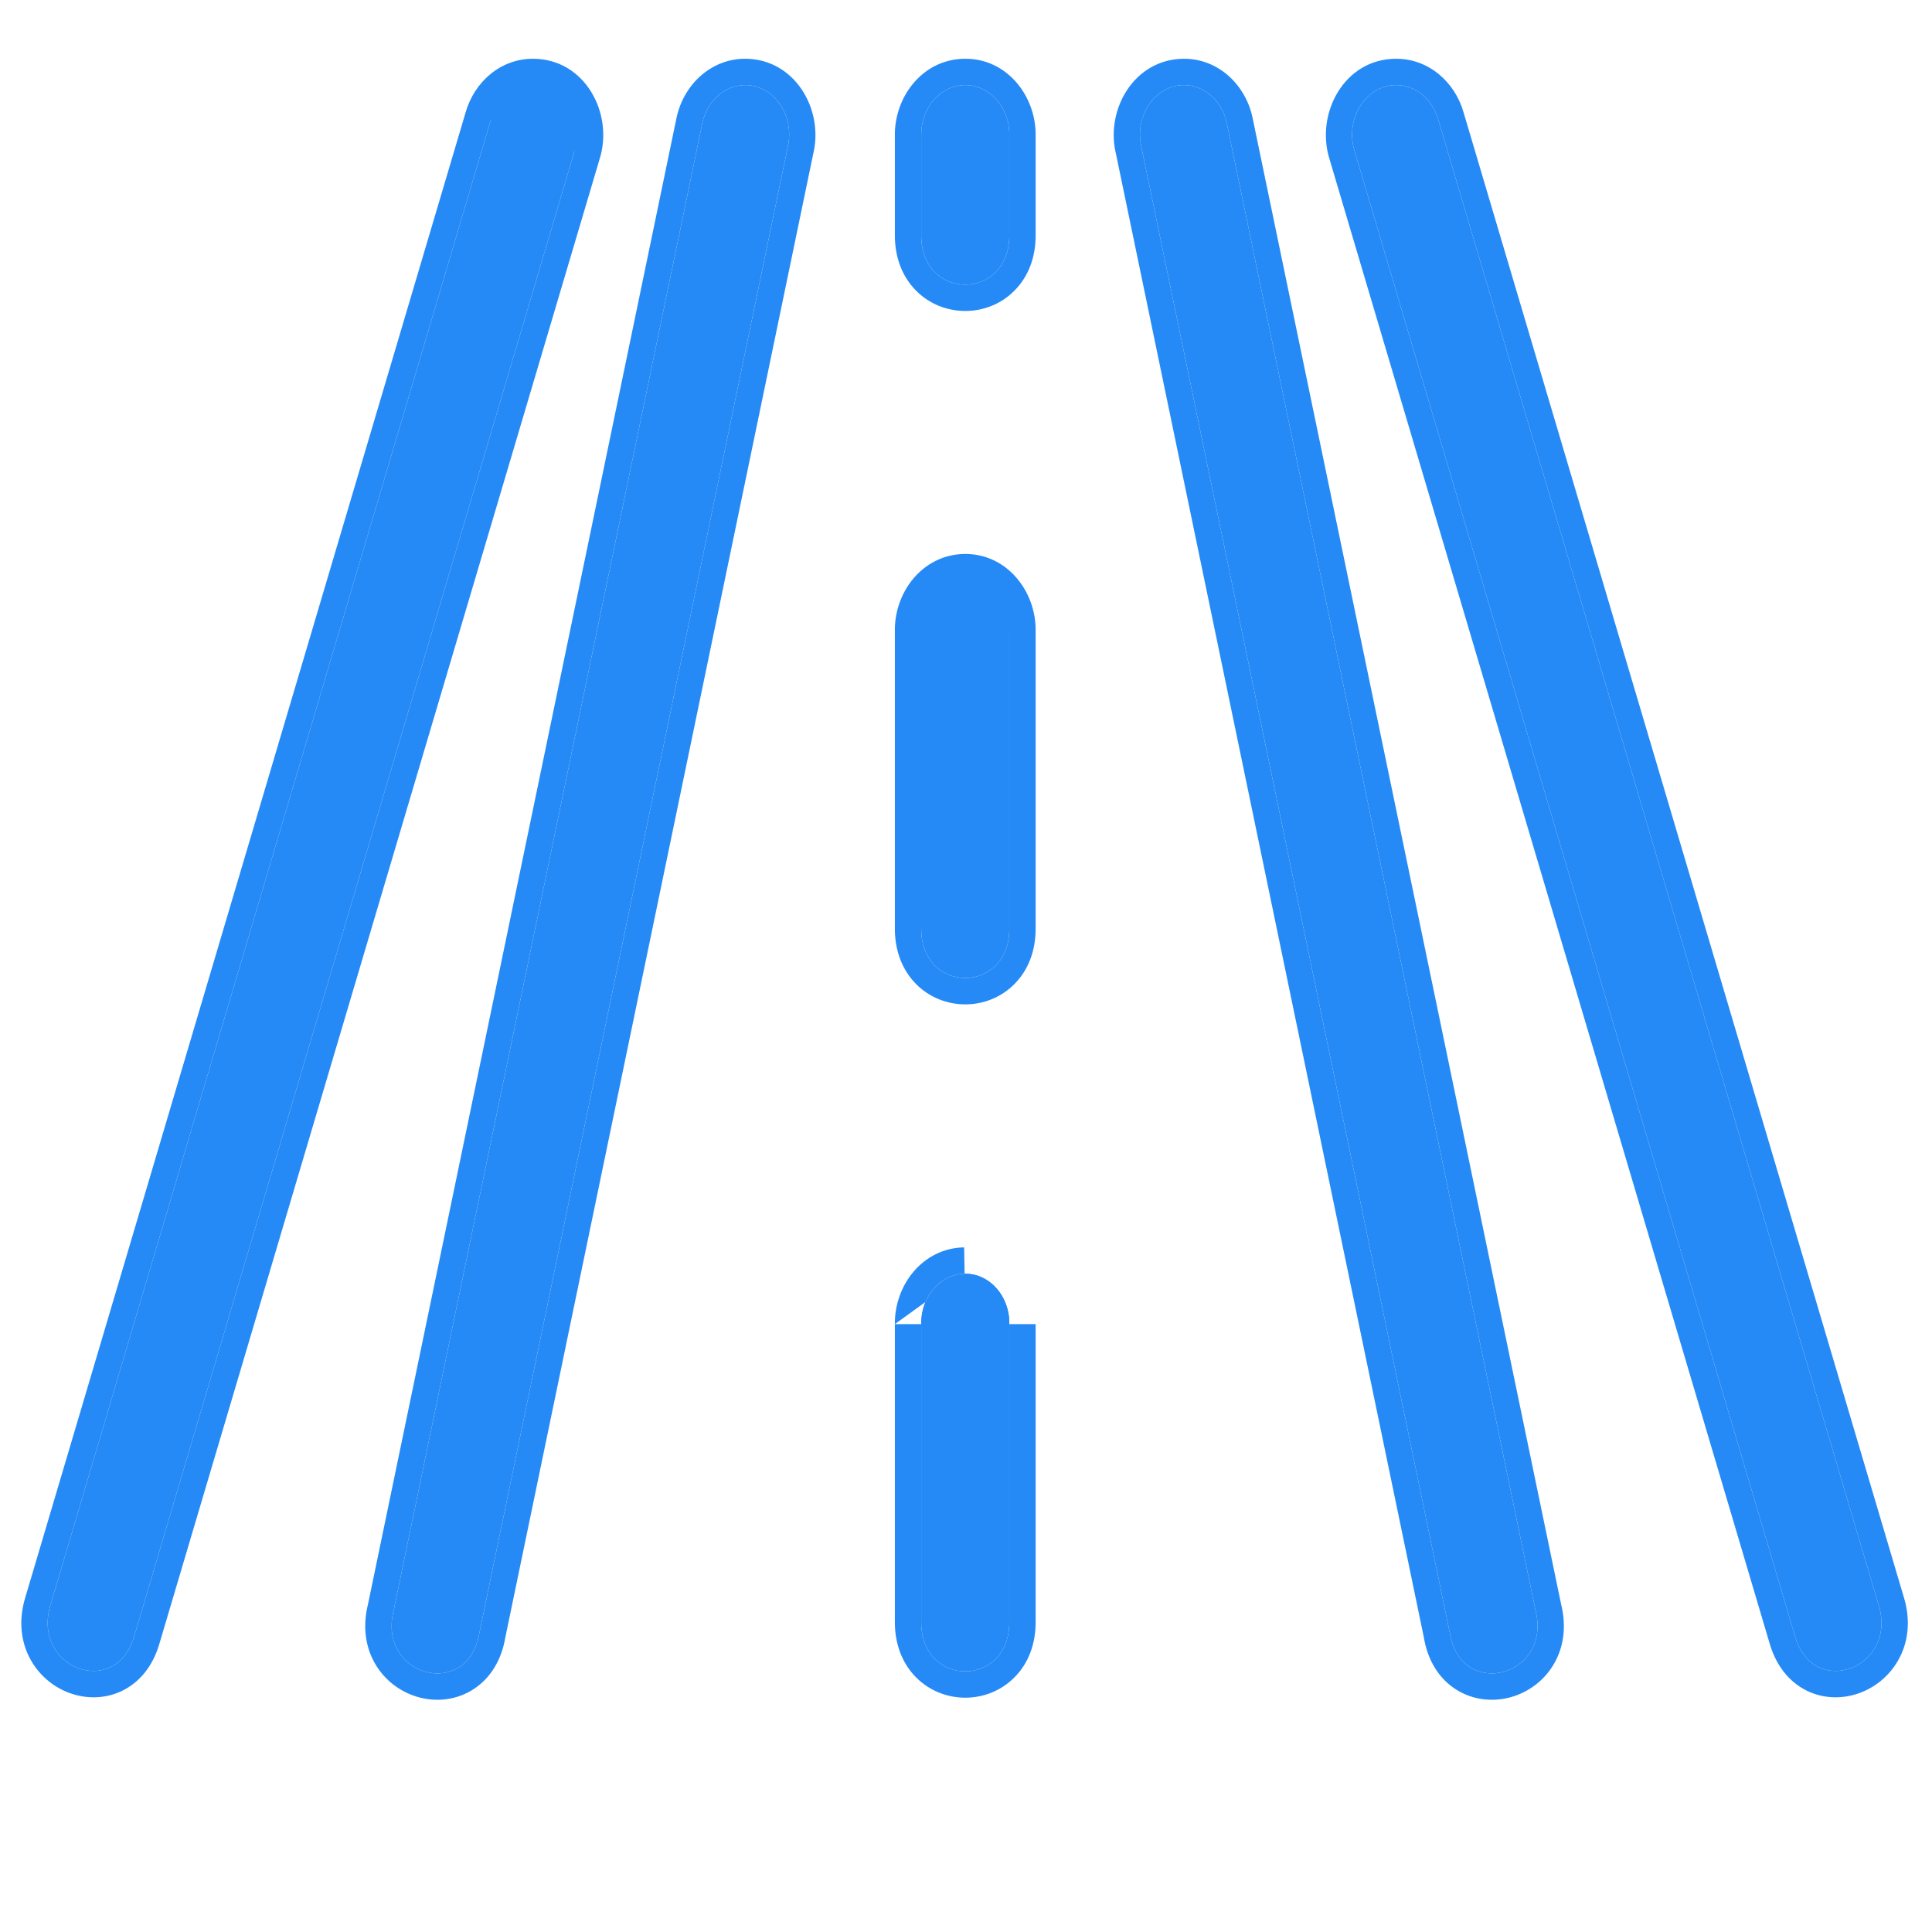
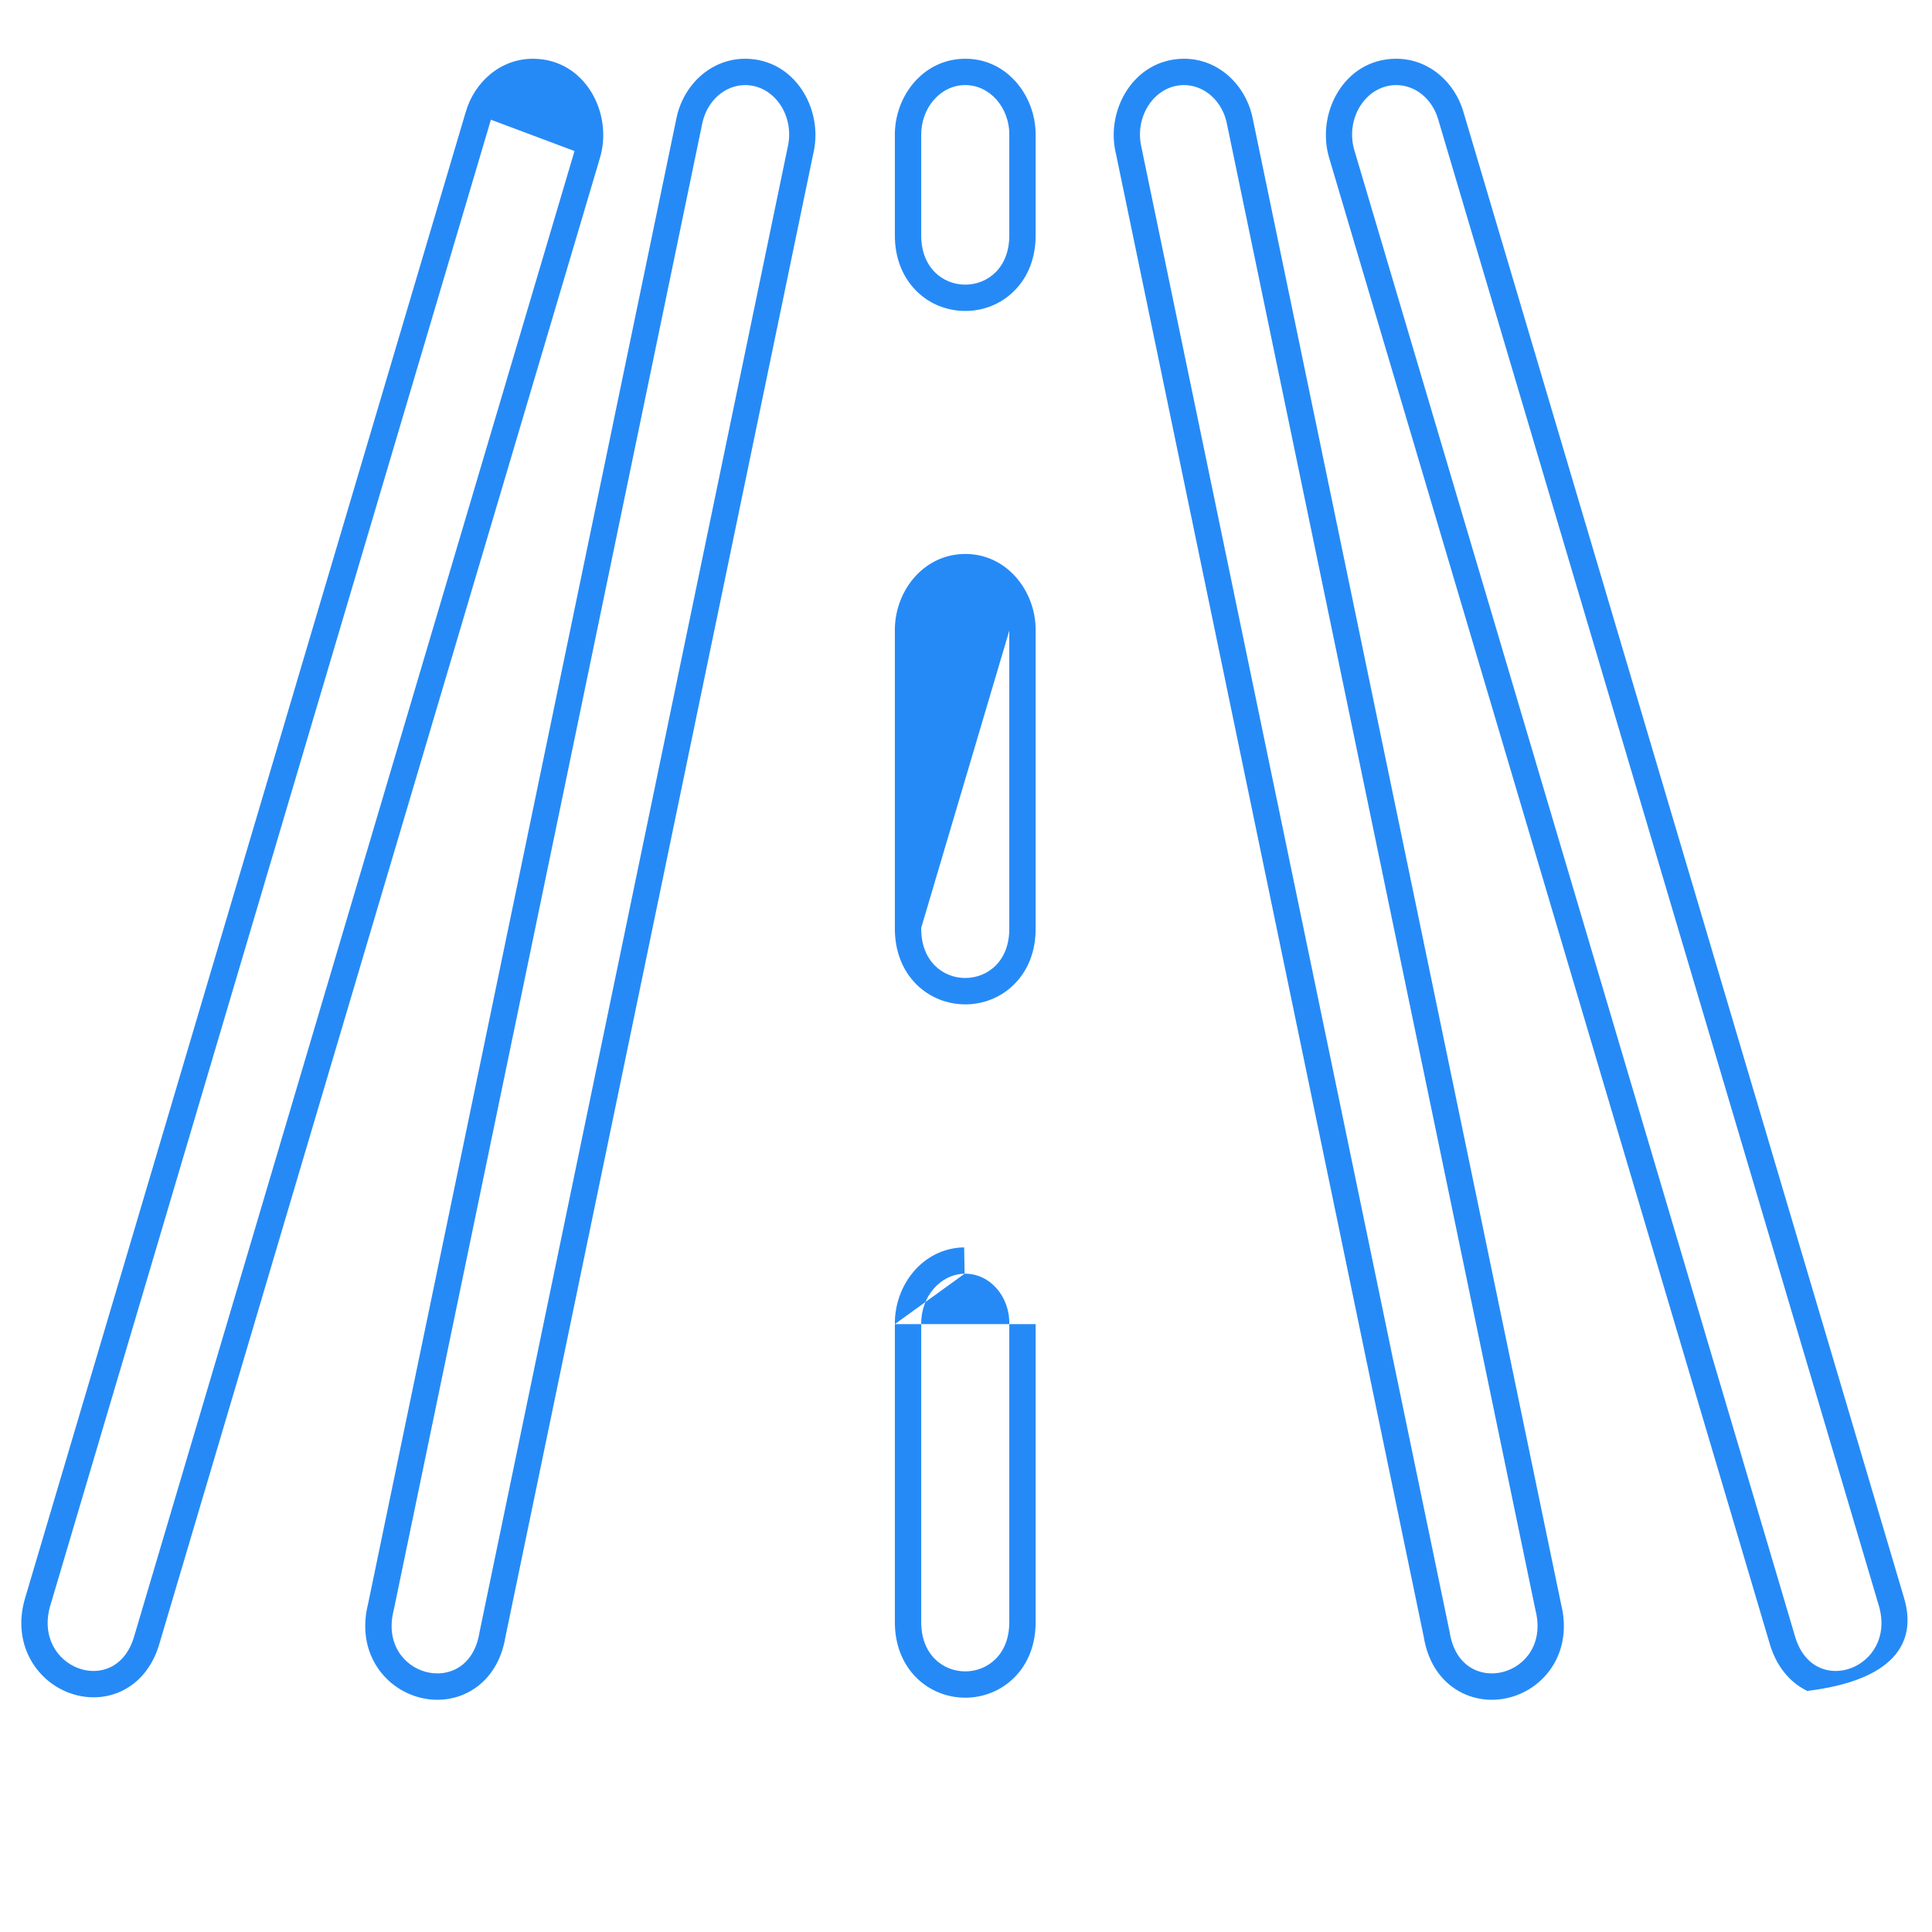
<svg xmlns="http://www.w3.org/2000/svg" width="22" height="22" viewBox="0 0 22 22" fill="none">
-   <path d="M6.072 0.969C5.852 0.967 5.656 1.127 5.59 1.363L0.573 18.282C0.362 18.996 1.314 19.352 1.526 18.639L6.542 1.72C6.657 1.354 6.417 0.971 6.072 0.969ZM8.491 0.969C8.253 0.966 8.046 1.152 7.995 1.414L4.484 18.332C4.287 19.094 5.336 19.369 5.46 18.588L8.971 1.669C9.05 1.316 8.815 0.973 8.491 0.969ZM10.984 0.969C10.707 0.973 10.486 1.23 10.49 1.541V2.669C10.48 3.432 11.503 3.432 11.493 2.669V1.541C11.498 1.223 11.267 0.964 10.984 0.969ZM13.476 0.969C13.153 0.973 12.918 1.316 12.996 1.669L16.508 18.588C16.631 19.369 17.68 19.094 17.484 18.332L13.972 1.414C13.922 1.152 13.715 0.966 13.476 0.969ZM15.896 0.969C15.551 0.971 15.311 1.354 15.425 1.72L20.442 18.639C20.654 19.352 21.606 18.996 21.394 18.282L16.378 1.363C16.311 1.127 16.116 0.967 15.896 0.969ZM10.984 6.608C10.707 6.613 10.486 6.87 10.49 7.181V10.565C10.48 11.327 11.503 11.327 11.493 10.565V7.181C11.498 6.863 11.267 6.603 10.984 6.608ZM10.984 14.504C10.707 14.509 10.486 14.765 10.49 15.076V18.46C10.48 19.223 11.503 19.223 11.493 18.46V15.076C11.498 14.758 11.267 14.499 10.984 14.504Z" fill="#268AF6" />
-   <path fill-rule="evenodd" clip-rule="evenodd" d="M8.496 0.669C9.05 0.677 9.373 1.237 9.265 1.732C9.264 1.733 9.264 1.733 9.264 1.734L5.755 18.642C5.711 18.905 5.583 19.113 5.389 19.237C5.198 19.36 4.973 19.381 4.776 19.329C4.371 19.223 4.055 18.808 4.191 18.265L7.701 1.355C7.775 0.976 8.089 0.664 8.496 0.669ZM7.995 1.414L4.484 18.332C4.287 19.094 5.336 19.369 5.46 18.588L8.971 1.669C9.05 1.316 8.815 0.973 8.491 0.969C8.253 0.966 8.046 1.152 7.995 1.414ZM13.473 0.669C13.879 0.664 14.193 0.976 14.266 1.355L17.776 18.265C17.912 18.808 17.597 19.223 17.192 19.329C16.994 19.381 16.77 19.36 16.578 19.237C16.384 19.113 16.256 18.905 16.213 18.642L12.704 1.734C12.703 1.733 12.703 1.733 12.703 1.732C12.594 1.237 12.918 0.677 13.473 0.669ZM12.996 1.669L16.508 18.588C16.631 19.369 17.68 19.094 17.484 18.332L13.972 1.414C13.922 1.152 13.715 0.966 13.476 0.969C13.153 0.973 12.918 1.316 12.996 1.669ZM5.302 1.28C5.4 0.935 5.7 0.666 6.074 0.669C6.666 0.673 6.988 1.296 6.829 1.807L1.813 18.724C1.74 18.971 1.591 19.157 1.388 19.255C1.19 19.35 0.972 19.346 0.785 19.276C0.406 19.134 0.133 18.71 0.286 18.197L5.302 1.28ZM6.542 1.72L1.526 18.639C1.314 19.352 0.362 18.996 0.573 18.282L5.59 1.363M10.979 0.669C10.505 0.677 10.185 1.101 10.19 1.543L10.979 0.669ZM10.19 1.543V2.668C10.187 2.928 10.274 3.151 10.431 3.309C10.585 3.466 10.791 3.541 10.992 3.541C11.193 3.541 11.398 3.466 11.552 3.309C11.71 3.151 11.796 2.928 11.793 2.668V1.543C11.798 1.092 11.464 0.66 10.979 0.669M11.493 1.541C11.498 1.223 11.267 0.964 10.984 0.969C10.707 0.973 10.486 1.23 10.49 1.541V2.669C10.48 3.432 11.503 3.432 11.493 2.669V1.541ZM15.893 0.669C15.302 0.673 14.98 1.296 15.138 1.807L20.154 18.724C20.228 18.971 20.377 19.157 20.58 19.255C20.778 19.35 20.996 19.346 21.182 19.276C21.562 19.134 21.834 18.71 21.682 18.197L16.666 1.28C16.568 0.935 16.268 0.666 15.893 0.669ZM16.378 1.363C16.311 1.127 16.116 0.967 15.896 0.969C15.551 0.971 15.311 1.354 15.425 1.72L20.442 18.639C20.654 19.352 21.606 18.996 21.394 18.282L16.378 1.363ZM10.19 7.183C10.185 6.741 10.505 6.317 10.979 6.308C10.979 6.308 10.979 6.308 10.979 6.308C11.464 6.3 11.798 6.732 11.793 7.183V10.563C11.796 10.823 11.71 11.046 11.552 11.205C11.398 11.361 11.193 11.437 10.992 11.437C10.791 11.437 10.585 11.361 10.431 11.205C10.274 11.046 10.187 10.823 10.19 10.563V7.183ZM10.49 10.565C10.48 11.327 11.503 11.327 11.493 10.565V7.181M10.49 7.181V10.565V7.181ZM10.19 15.078C10.185 14.636 10.505 14.212 10.979 14.204C10.979 14.204 10.979 14.204 10.979 14.204L10.984 14.504C11.267 14.499 11.498 14.758 11.493 15.076V18.46C11.503 19.223 10.48 19.223 10.49 18.46V15.076C10.486 14.765 10.707 14.509 10.984 14.504M10.19 15.078V18.459C10.187 18.719 10.274 18.942 10.431 19.1C10.585 19.256 10.791 19.332 10.992 19.332C11.193 19.332 11.398 19.256 11.552 19.1C11.71 18.942 11.796 18.719 11.793 18.459V15.078" fill="#268AF6" />
+   <path fill-rule="evenodd" clip-rule="evenodd" d="M8.496 0.669C9.05 0.677 9.373 1.237 9.265 1.732C9.264 1.733 9.264 1.733 9.264 1.734L5.755 18.642C5.711 18.905 5.583 19.113 5.389 19.237C5.198 19.36 4.973 19.381 4.776 19.329C4.371 19.223 4.055 18.808 4.191 18.265L7.701 1.355C7.775 0.976 8.089 0.664 8.496 0.669ZM7.995 1.414L4.484 18.332C4.287 19.094 5.336 19.369 5.46 18.588L8.971 1.669C9.05 1.316 8.815 0.973 8.491 0.969C8.253 0.966 8.046 1.152 7.995 1.414ZM13.473 0.669C13.879 0.664 14.193 0.976 14.266 1.355L17.776 18.265C17.912 18.808 17.597 19.223 17.192 19.329C16.994 19.381 16.77 19.36 16.578 19.237C16.384 19.113 16.256 18.905 16.213 18.642L12.704 1.734C12.703 1.733 12.703 1.733 12.703 1.732C12.594 1.237 12.918 0.677 13.473 0.669ZM12.996 1.669L16.508 18.588C16.631 19.369 17.68 19.094 17.484 18.332L13.972 1.414C13.922 1.152 13.715 0.966 13.476 0.969C13.153 0.973 12.918 1.316 12.996 1.669ZM5.302 1.28C5.4 0.935 5.7 0.666 6.074 0.669C6.666 0.673 6.988 1.296 6.829 1.807L1.813 18.724C1.74 18.971 1.591 19.157 1.388 19.255C1.19 19.35 0.972 19.346 0.785 19.276C0.406 19.134 0.133 18.71 0.286 18.197L5.302 1.28ZM6.542 1.72L1.526 18.639C1.314 19.352 0.362 18.996 0.573 18.282L5.59 1.363M10.979 0.669C10.505 0.677 10.185 1.101 10.19 1.543L10.979 0.669ZM10.19 1.543V2.668C10.187 2.928 10.274 3.151 10.431 3.309C10.585 3.466 10.791 3.541 10.992 3.541C11.193 3.541 11.398 3.466 11.552 3.309C11.71 3.151 11.796 2.928 11.793 2.668V1.543C11.798 1.092 11.464 0.66 10.979 0.669M11.493 1.541C11.498 1.223 11.267 0.964 10.984 0.969C10.707 0.973 10.486 1.23 10.49 1.541V2.669C10.48 3.432 11.503 3.432 11.493 2.669V1.541ZM15.893 0.669C15.302 0.673 14.98 1.296 15.138 1.807L20.154 18.724C20.228 18.971 20.377 19.157 20.58 19.255C21.562 19.134 21.834 18.71 21.682 18.197L16.666 1.28C16.568 0.935 16.268 0.666 15.893 0.669ZM16.378 1.363C16.311 1.127 16.116 0.967 15.896 0.969C15.551 0.971 15.311 1.354 15.425 1.72L20.442 18.639C20.654 19.352 21.606 18.996 21.394 18.282L16.378 1.363ZM10.19 7.183C10.185 6.741 10.505 6.317 10.979 6.308C10.979 6.308 10.979 6.308 10.979 6.308C11.464 6.3 11.798 6.732 11.793 7.183V10.563C11.796 10.823 11.71 11.046 11.552 11.205C11.398 11.361 11.193 11.437 10.992 11.437C10.791 11.437 10.585 11.361 10.431 11.205C10.274 11.046 10.187 10.823 10.19 10.563V7.183ZM10.49 10.565C10.48 11.327 11.503 11.327 11.493 10.565V7.181M10.49 7.181V10.565V7.181ZM10.19 15.078C10.185 14.636 10.505 14.212 10.979 14.204C10.979 14.204 10.979 14.204 10.979 14.204L10.984 14.504C11.267 14.499 11.498 14.758 11.493 15.076V18.46C11.503 19.223 10.48 19.223 10.49 18.46V15.076C10.486 14.765 10.707 14.509 10.984 14.504M10.19 15.078V18.459C10.187 18.719 10.274 18.942 10.431 19.1C10.585 19.256 10.791 19.332 10.992 19.332C11.193 19.332 11.398 19.256 11.552 19.1C11.71 18.942 11.796 18.719 11.793 18.459V15.078" fill="#268AF6" />
</svg>